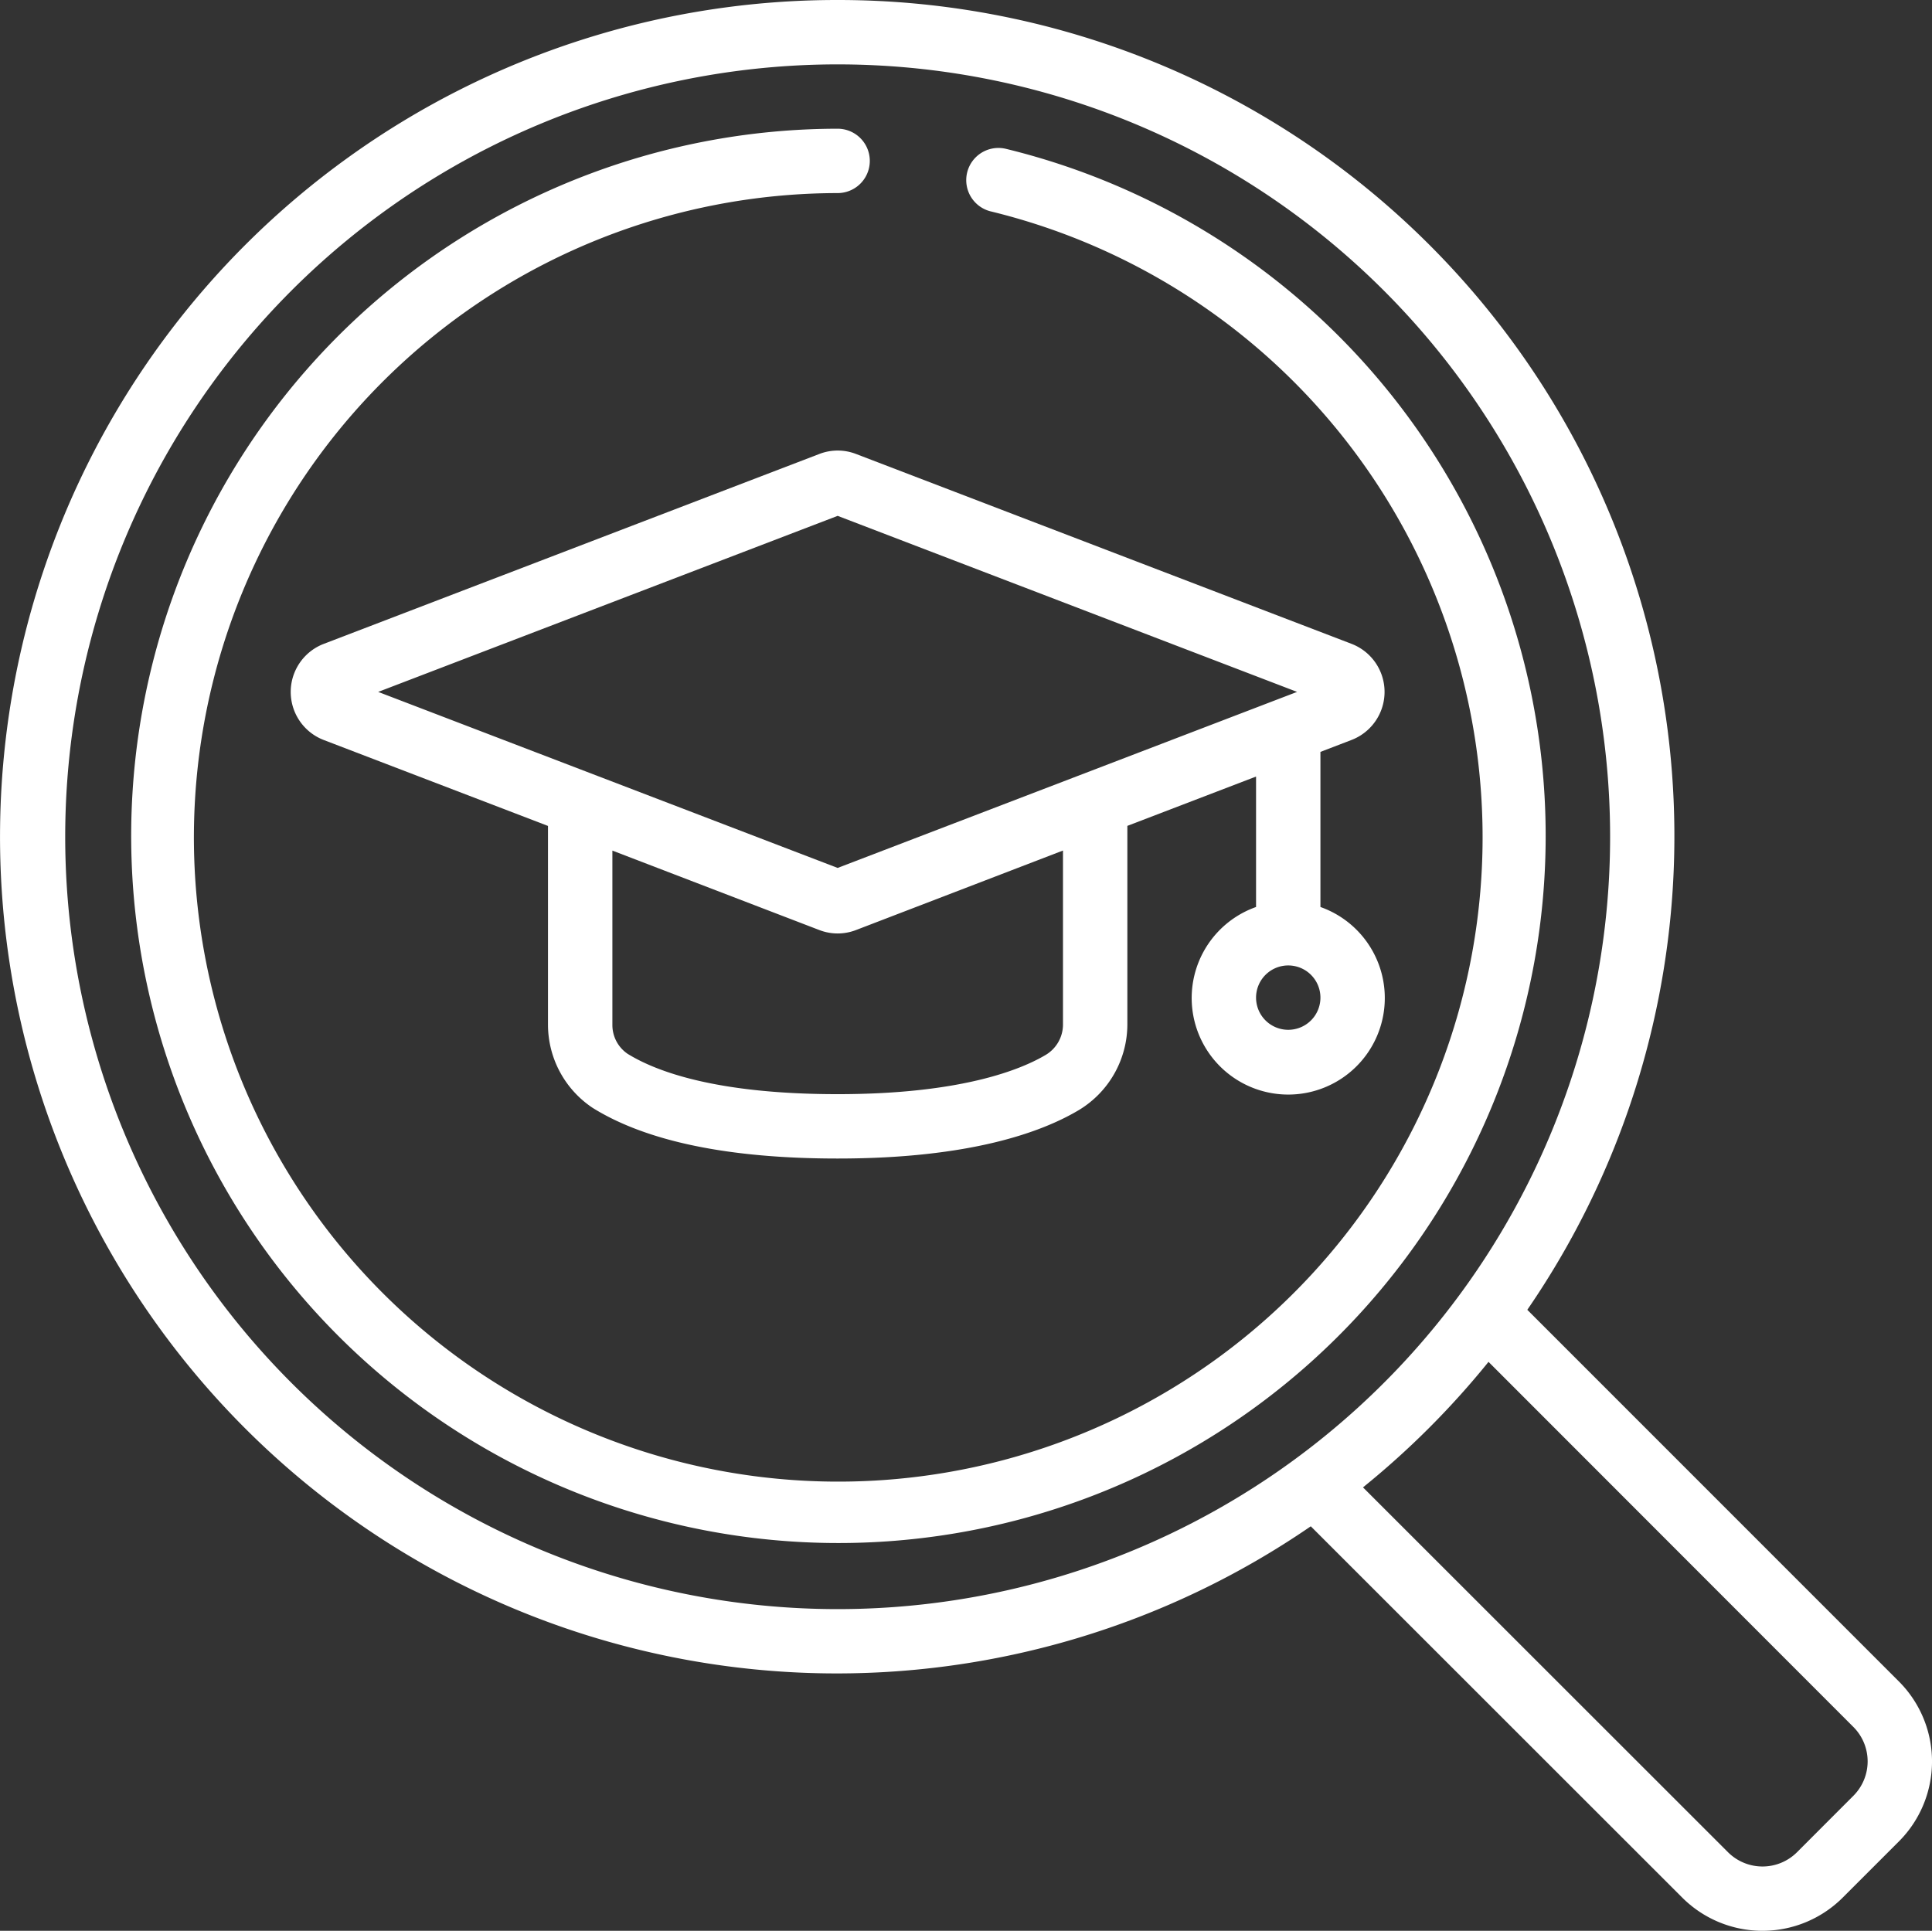
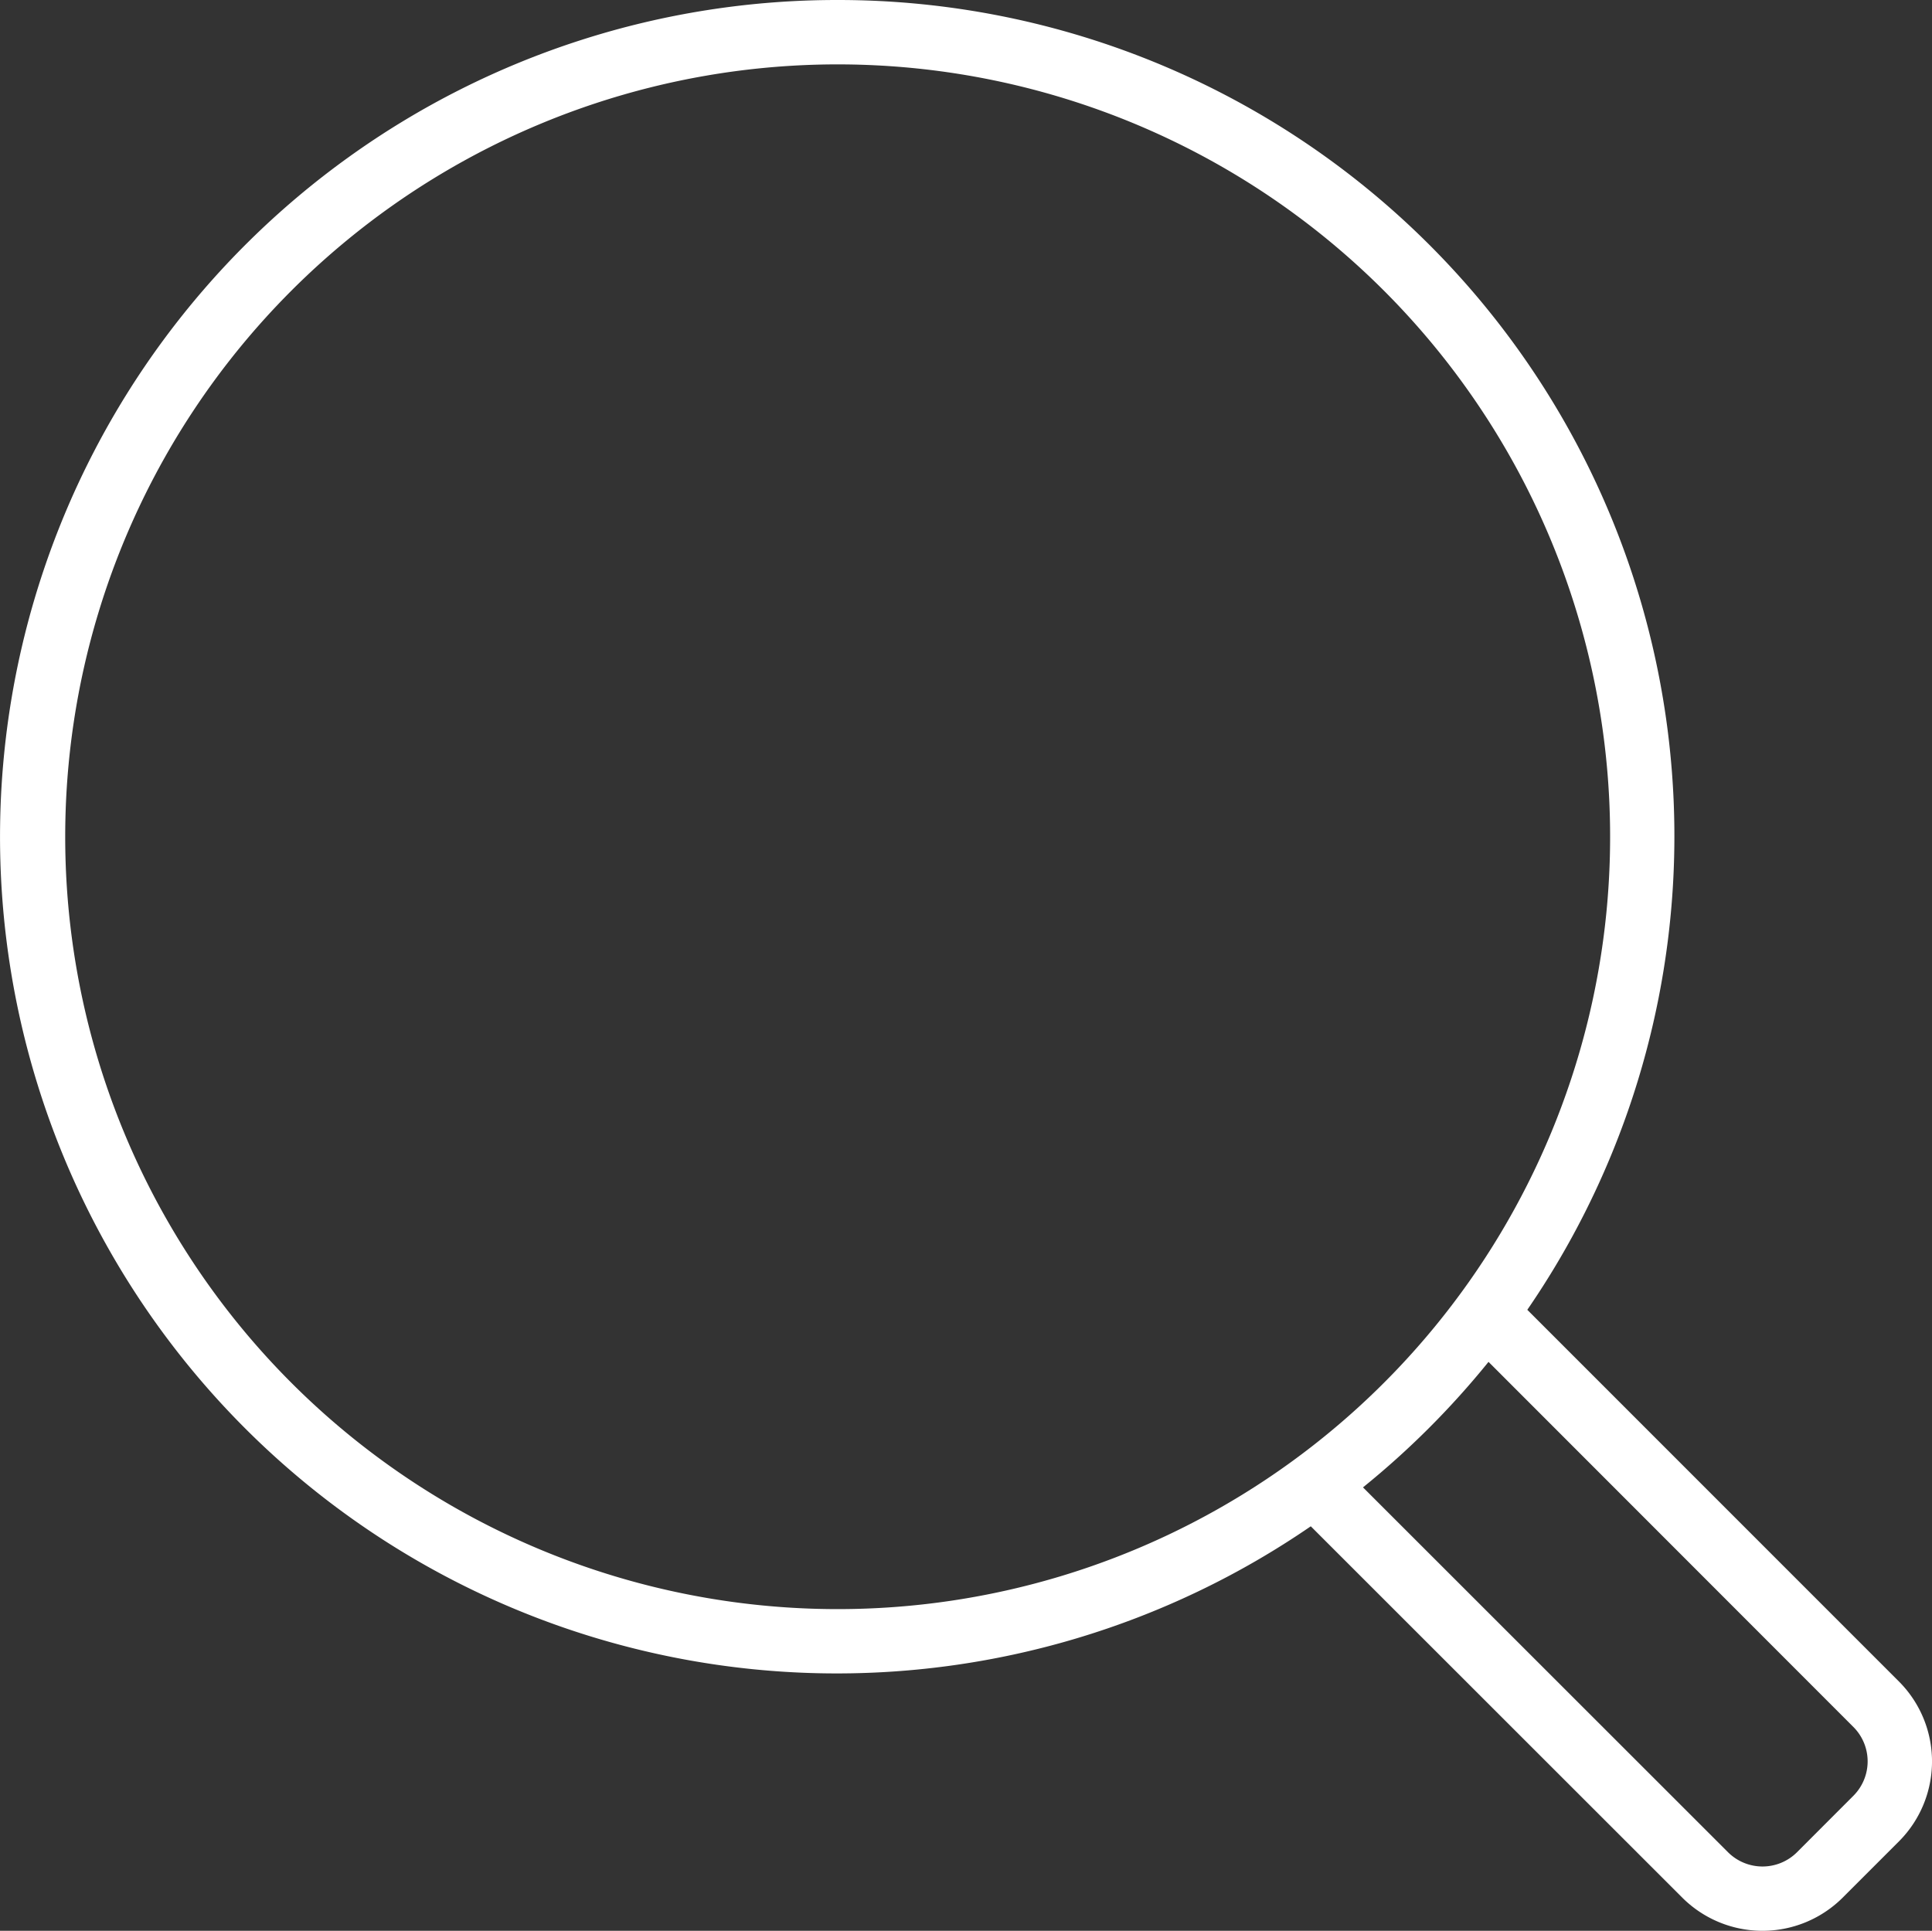
<svg xmlns="http://www.w3.org/2000/svg" width="163.631" height="163.548" viewBox="0 0 163.631 163.548">
  <rect x="0" y="0" width="163.631" height="163.548" fill="#333333" stroke="none" />
  <defs>
    <clipPath id="clip-path">
      <rect id="Rectangle_300" data-name="Rectangle 300" width="163.631" height="163.548" fill="#fff" />
    </clipPath>
  </defs>
  <g id="Group_95" data-name="Group 95" transform="translate(-193.292)">
    <g id="Group_94" data-name="Group 94" transform="translate(193.293)" clip-path="url(#clip-path)">
      <path id="Path_130" data-name="Path 130" d="M70.944,0a70.874,70.874,0,1,0,40.072,129.285l31.509,31.5a9.617,9.617,0,0,0,13.494,0l4.835-4.835a9.586,9.586,0,0,0,0-13.495l-31.5-31.508A70.828,70.828,0,0,0,70.944,0M5.522,70.876A65.423,65.423,0,1,1,70.944,136.3,65.423,65.423,0,0,1,5.522,70.876M156.989,146.3a4.123,4.123,0,0,1,0,5.795l-4.811,4.817a4.137,4.137,0,0,1-5.806,0l-30.934-30.924a71.422,71.422,0,0,0,10.631-10.631Z" transform="translate(0 0)" fill="#fff" />
-       <path id="Path_131" data-name="Path 131" d="M119.37,70.216a4.361,4.361,0,0,0,0-8.117L77.361,46a4.309,4.309,0,0,0-3.088,0L32.263,62.1a4.361,4.361,0,0,0,0,8.121l19.019,7.29V94.344a8.475,8.475,0,0,0,3.8,7.059c4.572,2.841,11.55,4.28,20.737,4.28,11.228,0,17.321-2.241,20.463-4.127a8.487,8.487,0,0,0,4.07-7.24V77.506l10.9-4.179V84.377a8.178,8.178,0,1,0,5.452,0V71.239ZM113.978,94.78a2.726,2.726,0,1,1,2.726-2.726,2.725,2.725,0,0,1-2.726,2.726M75.815,51.246l38.912,14.911L75.815,81.068,36.9,66.158ZM94.9,94.316a3,3,0,0,1-1.428,2.568c-2.083,1.248-7.147,3.347-17.653,3.347-10.157,0-15.32-1.881-17.807-3.426a2.952,2.952,0,0,1-1.276-2.454V79.6l17.536,6.733a4.311,4.311,0,0,0,3.089,0L94.9,79.594Z" transform="translate(-4.871 -7.55)" fill="#fff" />
-       <path id="Path_132" data-name="Path 132" d="M87.418,14.77A2.726,2.726,0,0,0,86.1,20.061l.023.005a54.573,54.573,0,1,1-12.984-1.554,2.726,2.726,0,1,0,0-5.452A59.9,59.9,0,1,0,87.418,14.77" transform="translate(-2.198 -2.157)" fill="#fff" />
    </g>
  </g>
</svg>